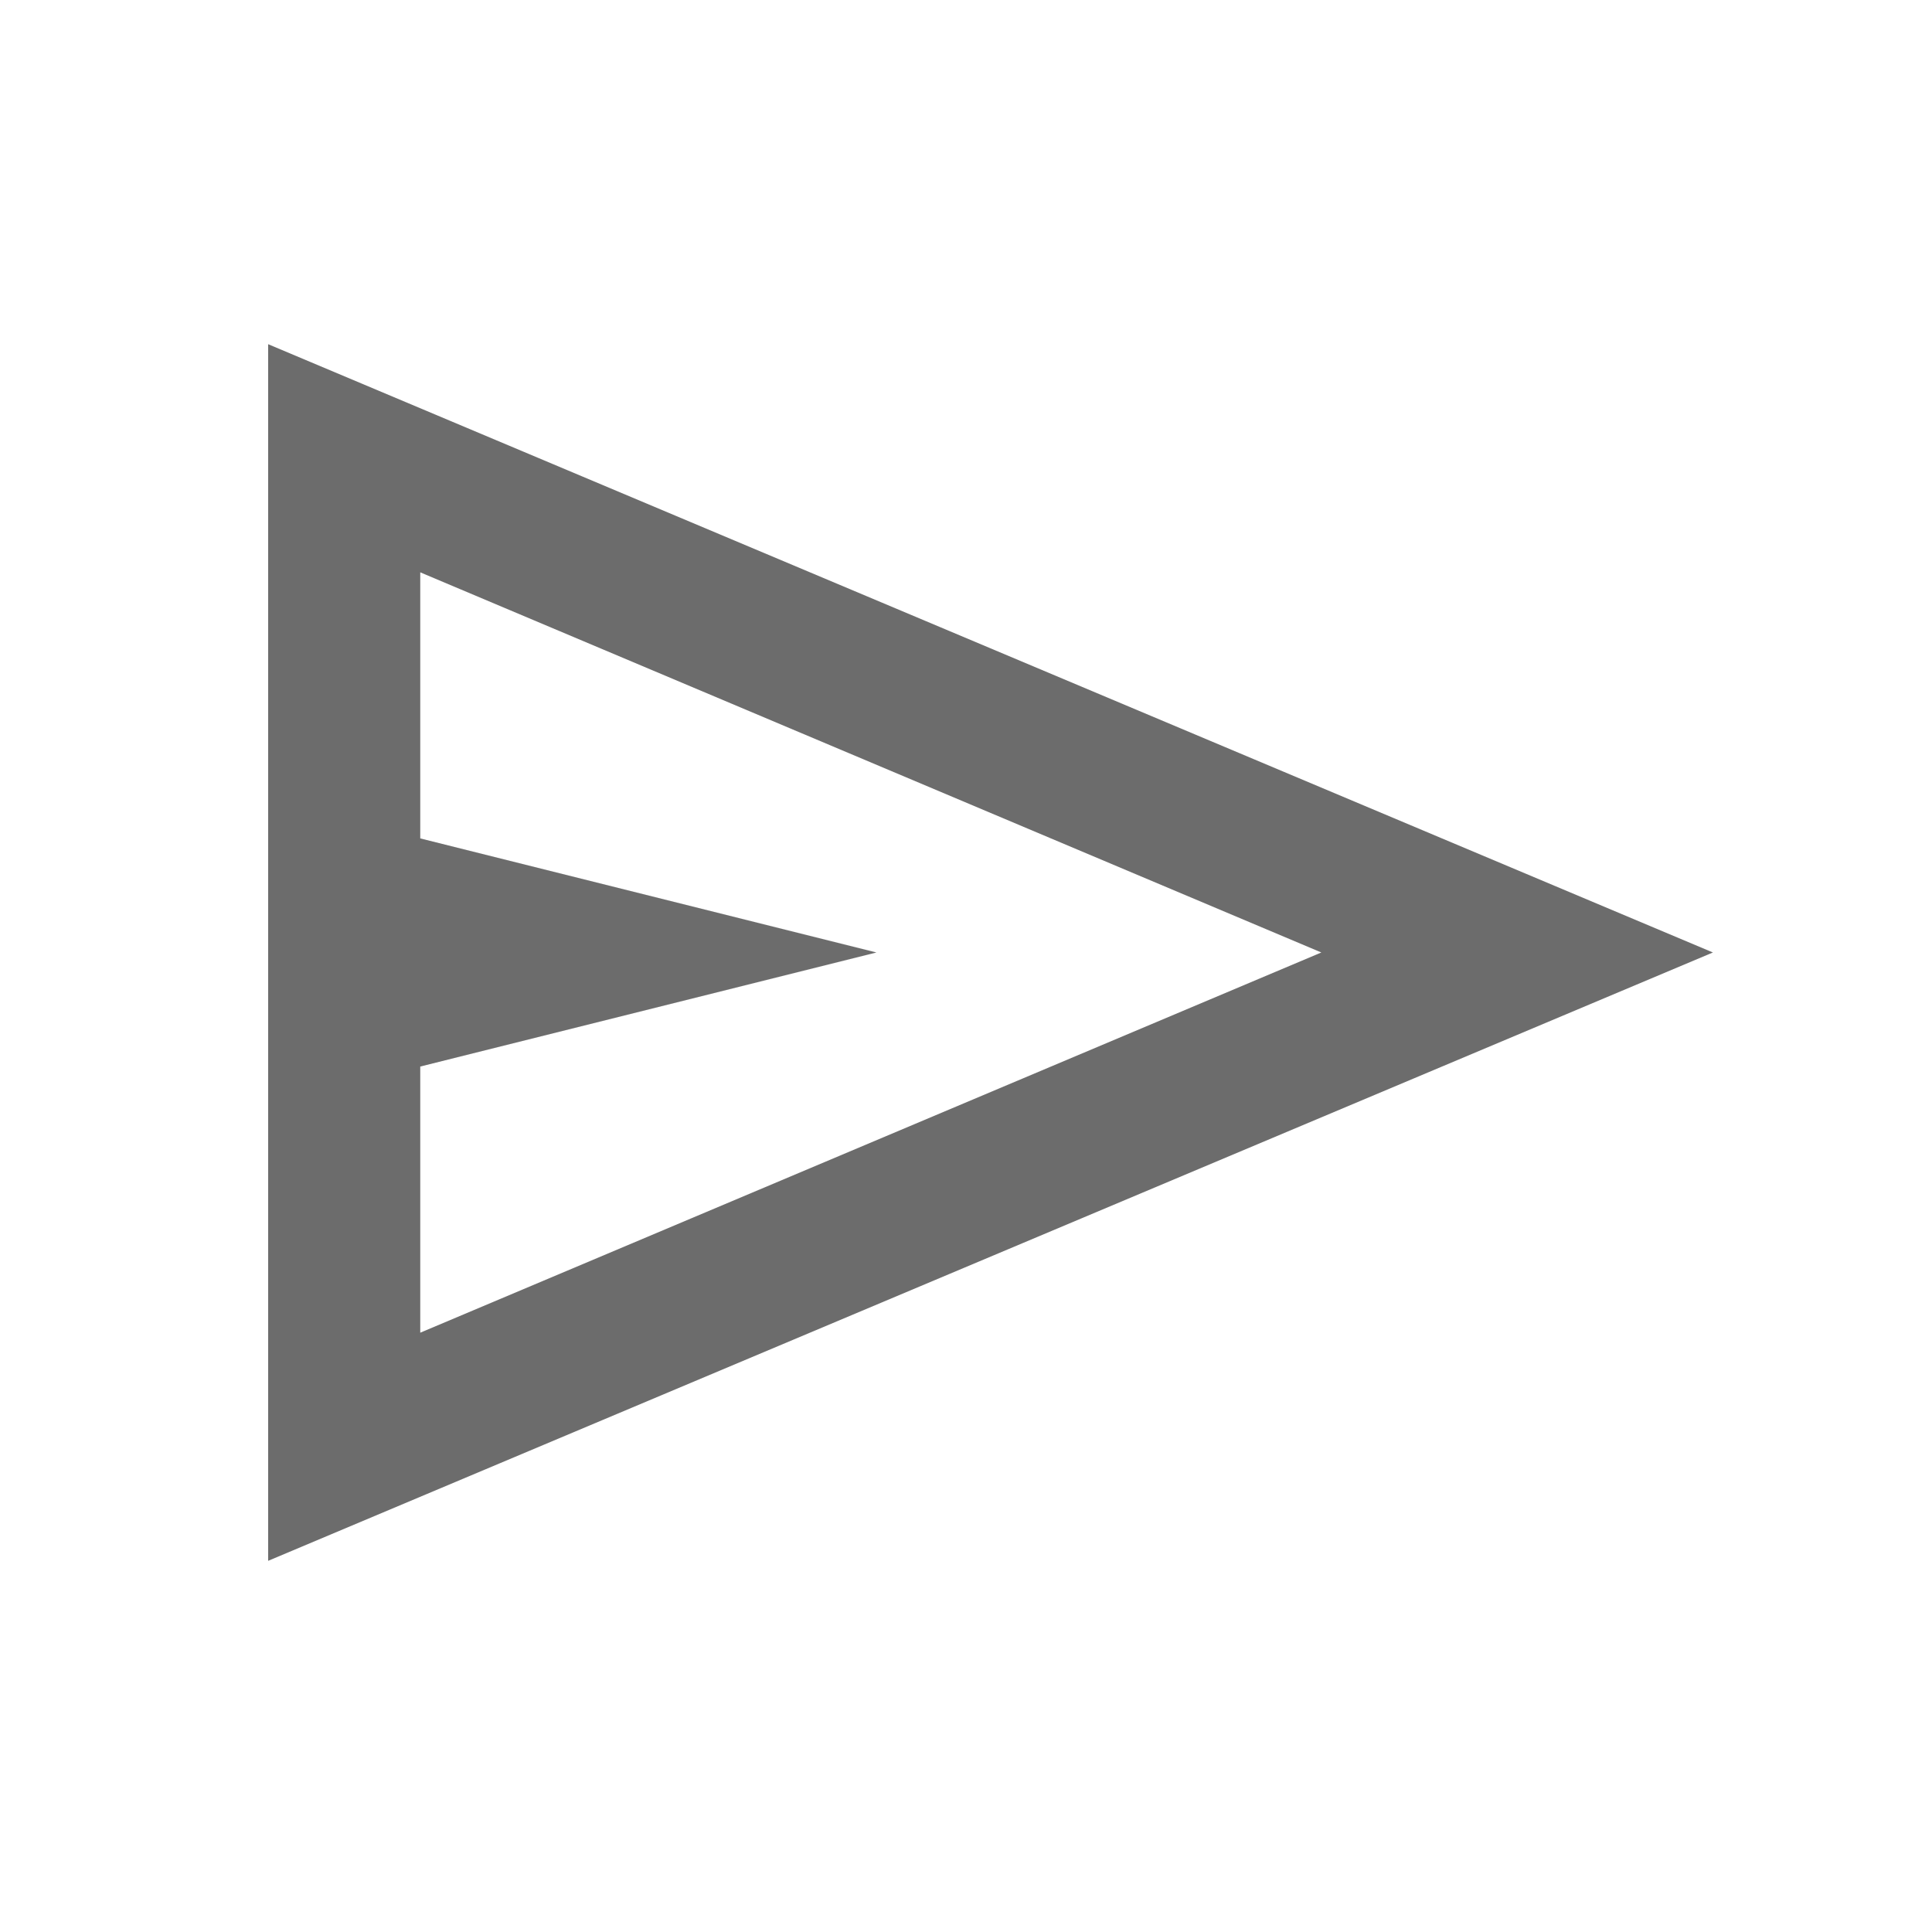
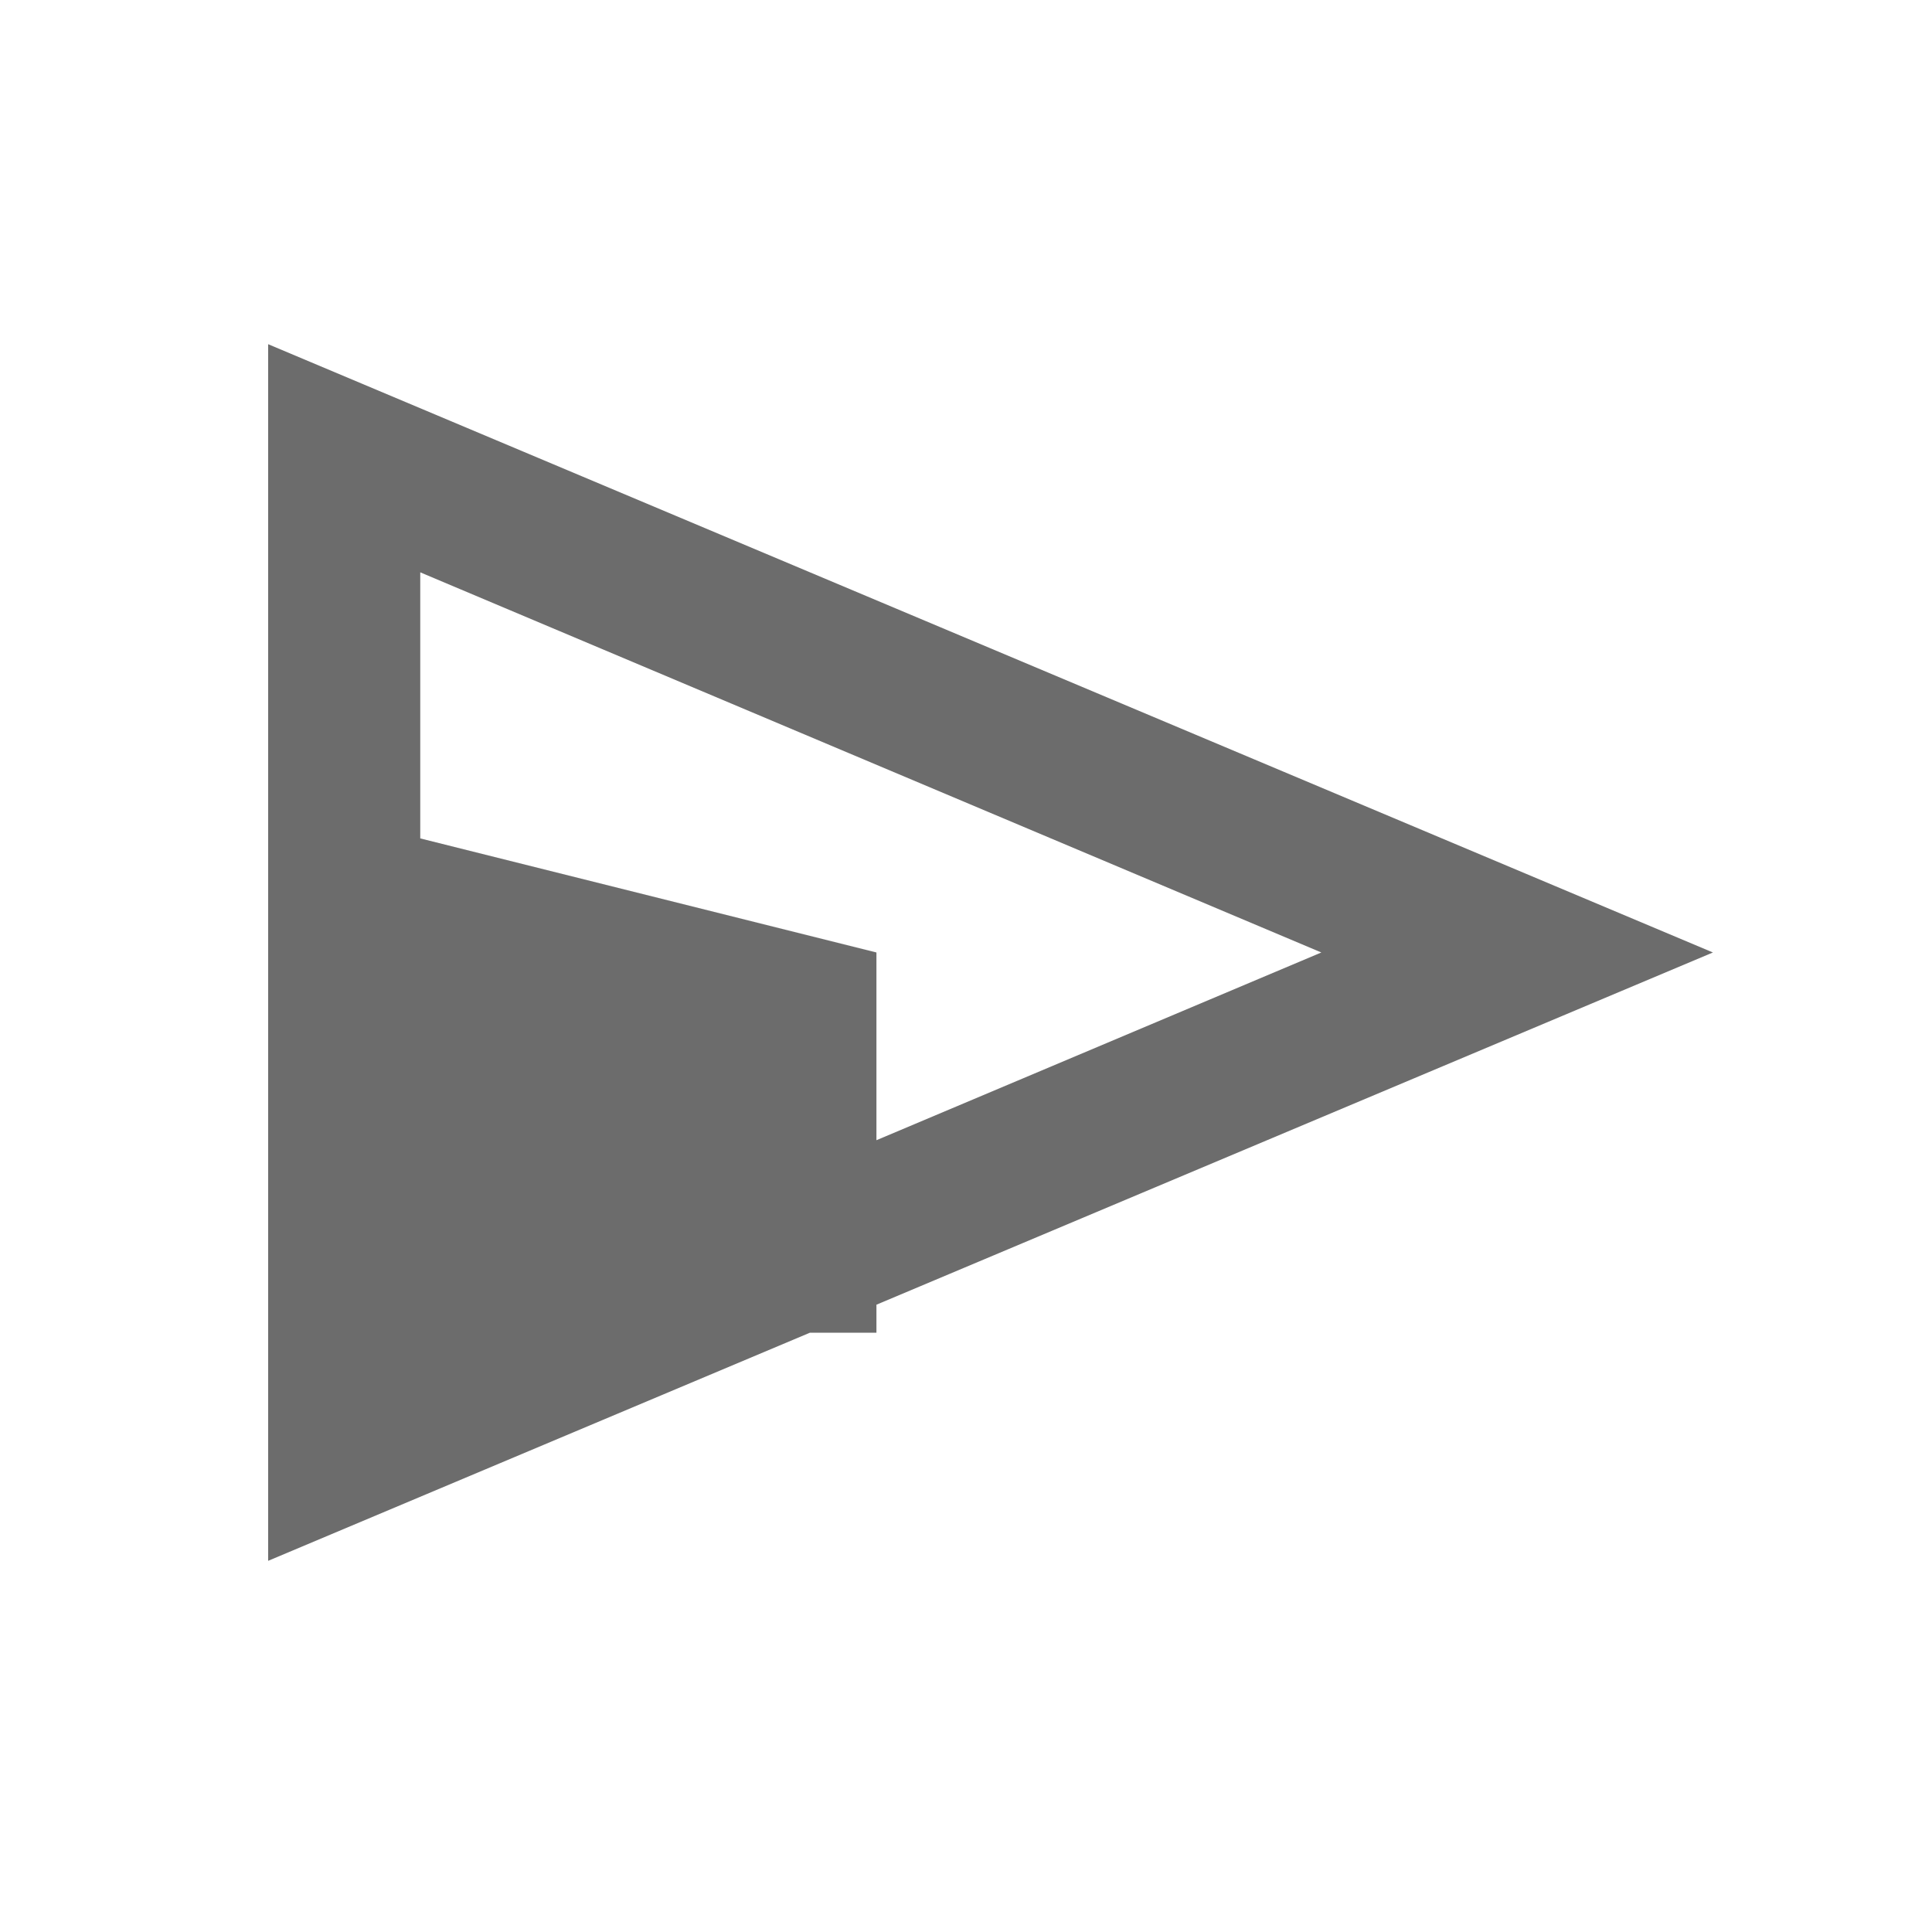
<svg xmlns="http://www.w3.org/2000/svg" width="25" height="25" viewBox="0 0 25 25" fill="none">
-   <path d="M3.47 20.197V4.454L22.165 12.325L3.47 20.197ZM5.438 17.245L17.098 12.325L5.438 7.406V10.849L11.341 12.325L5.438 13.801V17.245ZM5.438 17.245V12.325V7.406V10.849V13.801V17.245Z" fill="#6C6C6C" />
+   <path d="M3.47 20.197V4.454L22.165 12.325L3.47 20.197ZM5.438 17.245L17.098 12.325L5.438 7.406V10.849L11.341 12.325V17.245ZM5.438 17.245V12.325V7.406V10.849V13.801V17.245Z" fill="#6C6C6C" />
</svg>